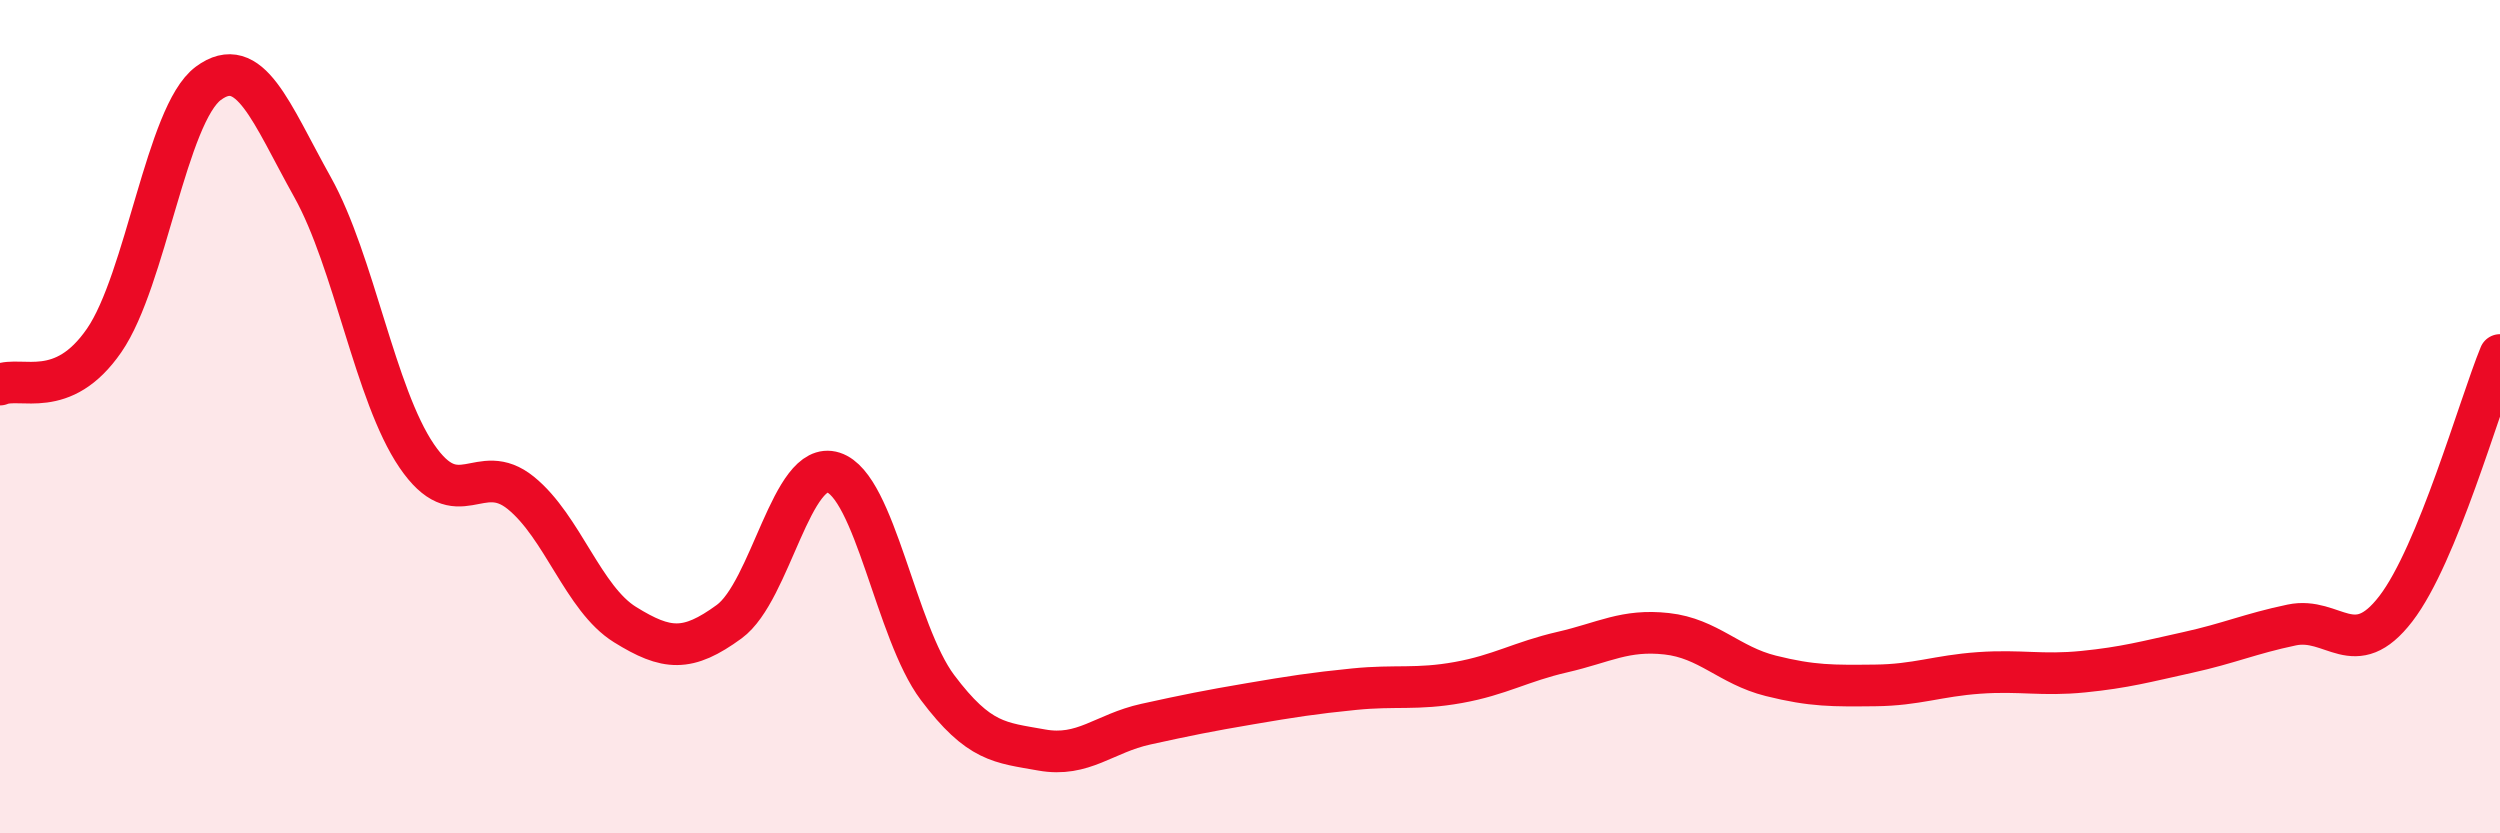
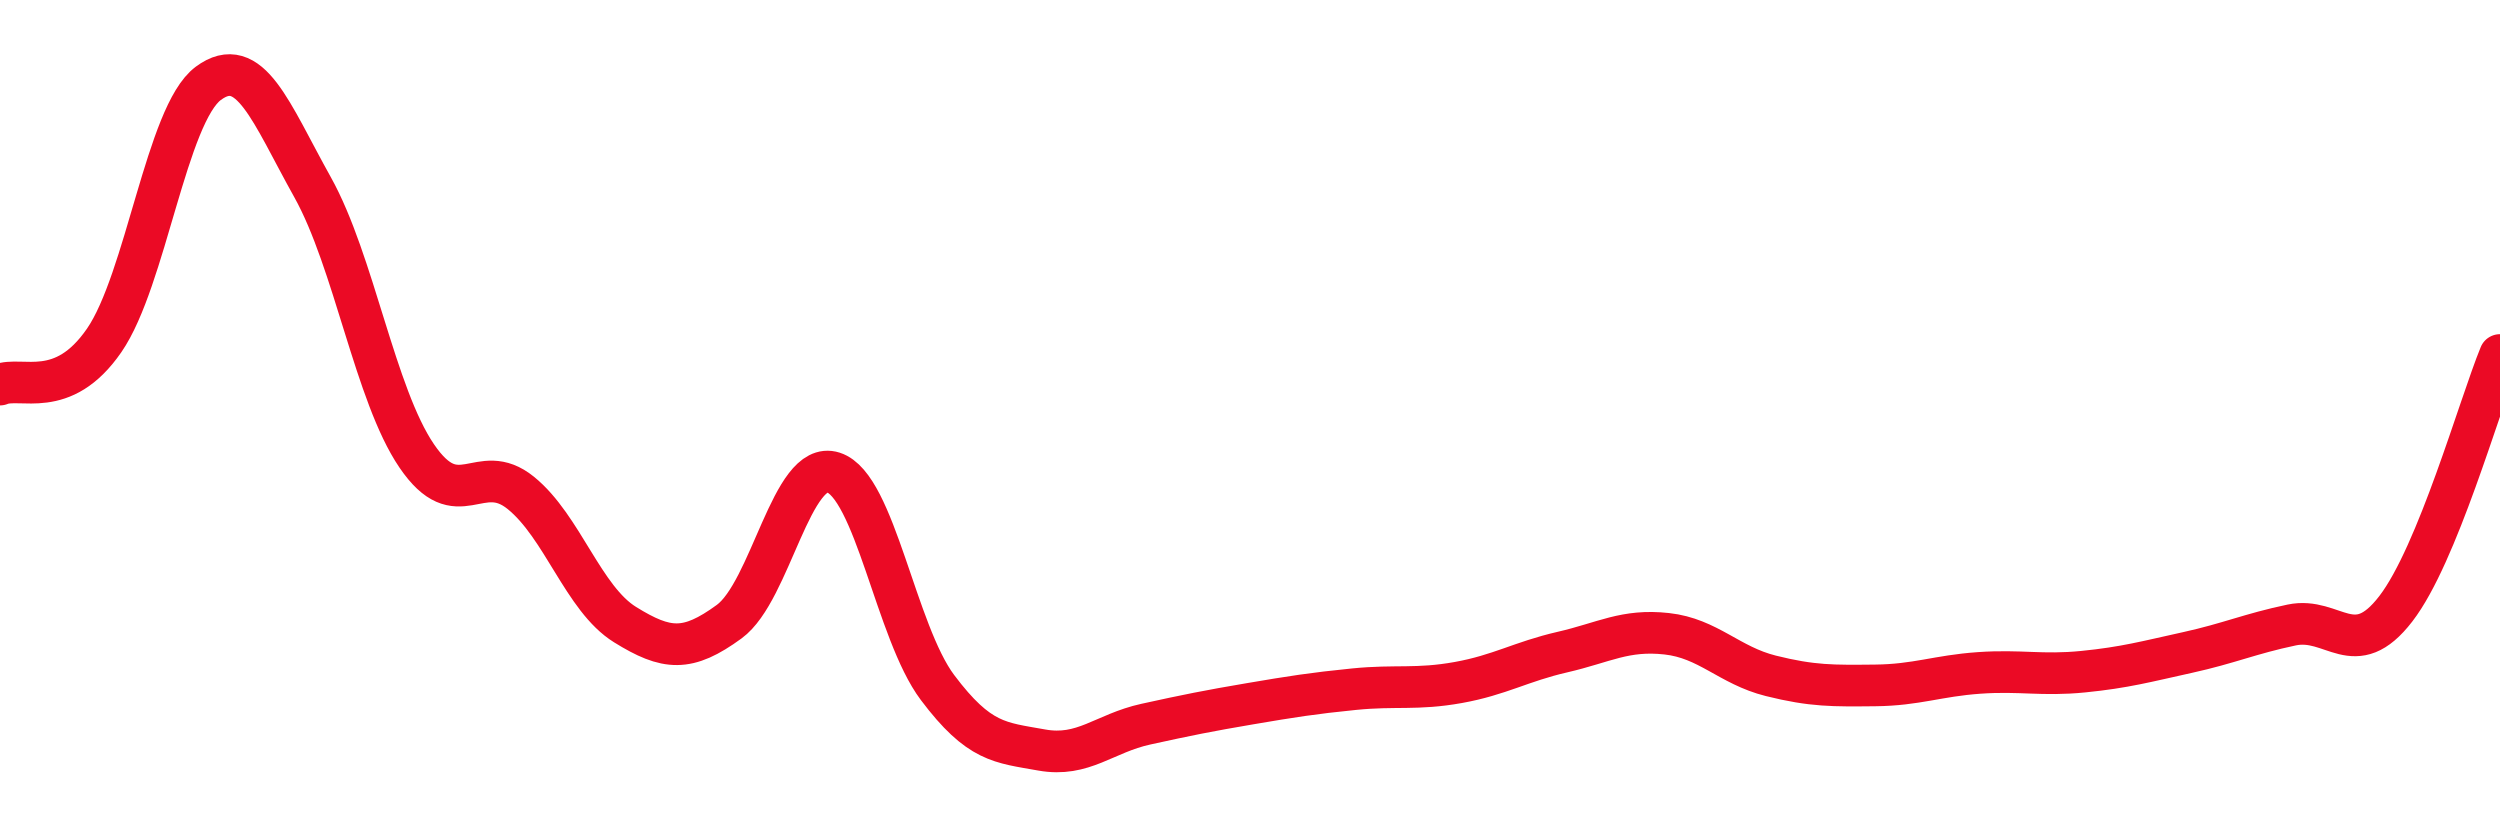
<svg xmlns="http://www.w3.org/2000/svg" width="60" height="20" viewBox="0 0 60 20">
-   <path d="M 0,9.23 C 0.5,9.02 1.5,9.62 2.5,8.17 C 3.5,6.72 4,2.74 5,2 C 6,1.26 6.5,2.7 7.5,4.49 C 8.5,6.28 9,9.47 10,10.94 C 11,12.41 11.5,11.02 12.5,11.83 C 13.5,12.64 14,14.37 15,14.99 C 16,15.61 16.5,15.65 17.5,14.92 C 18.5,14.19 19,11.02 20,11.34 C 21,11.66 21.5,15.17 22.5,16.5 C 23.5,17.83 24,17.82 25,18 C 26,18.18 26.5,17.6 27.5,17.38 C 28.5,17.16 29,17.06 30,16.89 C 31,16.72 31.5,16.64 32.5,16.54 C 33.5,16.44 34,16.56 35,16.38 C 36,16.2 36.5,15.88 37.5,15.65 C 38.5,15.42 39,15.1 40,15.21 C 41,15.32 41.5,15.97 42.5,16.22 C 43.5,16.47 44,16.46 45,16.45 C 46,16.44 46.5,16.22 47.5,16.15 C 48.5,16.08 49,16.22 50,16.12 C 51,16.02 51.5,15.88 52.5,15.66 C 53.5,15.44 54,15.21 55,15 C 56,14.79 56.5,15.91 57.5,14.61 C 58.5,13.31 59.5,9.74 60,8.52L60 20L0 20Z" fill="#EB0A25" opacity="0.1" stroke-linecap="round" stroke-linejoin="round" />
  <path d="M 0,9.23 C 0.5,9.02 1.5,9.62 2.5,8.17 C 3.5,6.72 4,2.74 5,2 C 6,1.26 6.5,2.7 7.5,4.49 C 8.5,6.28 9,9.47 10,10.94 C 11,12.41 11.5,11.02 12.5,11.83 C 13.5,12.64 14,14.37 15,14.99 C 16,15.61 16.5,15.65 17.5,14.92 C 18.5,14.19 19,11.02 20,11.34 C 21,11.66 21.5,15.17 22.5,16.5 C 23.5,17.83 24,17.82 25,18 C 26,18.18 26.5,17.6 27.5,17.38 C 28.5,17.16 29,17.06 30,16.89 C 31,16.72 31.5,16.64 32.5,16.54 C 33.5,16.44 34,16.56 35,16.38 C 36,16.2 36.5,15.88 37.5,15.65 C 38.5,15.42 39,15.1 40,15.21 C 41,15.32 41.5,15.97 42.5,16.22 C 43.5,16.47 44,16.46 45,16.45 C 46,16.44 46.5,16.22 47.5,16.15 C 48.5,16.08 49,16.22 50,16.12 C 51,16.02 51.5,15.88 52.5,15.66 C 53.5,15.44 54,15.21 55,15 C 56,14.79 56.5,15.91 57.5,14.61 C 58.5,13.31 59.5,9.74 60,8.52" stroke="#EB0A25" stroke-width="1" fill="none" stroke-linecap="round" stroke-linejoin="round" />
</svg>